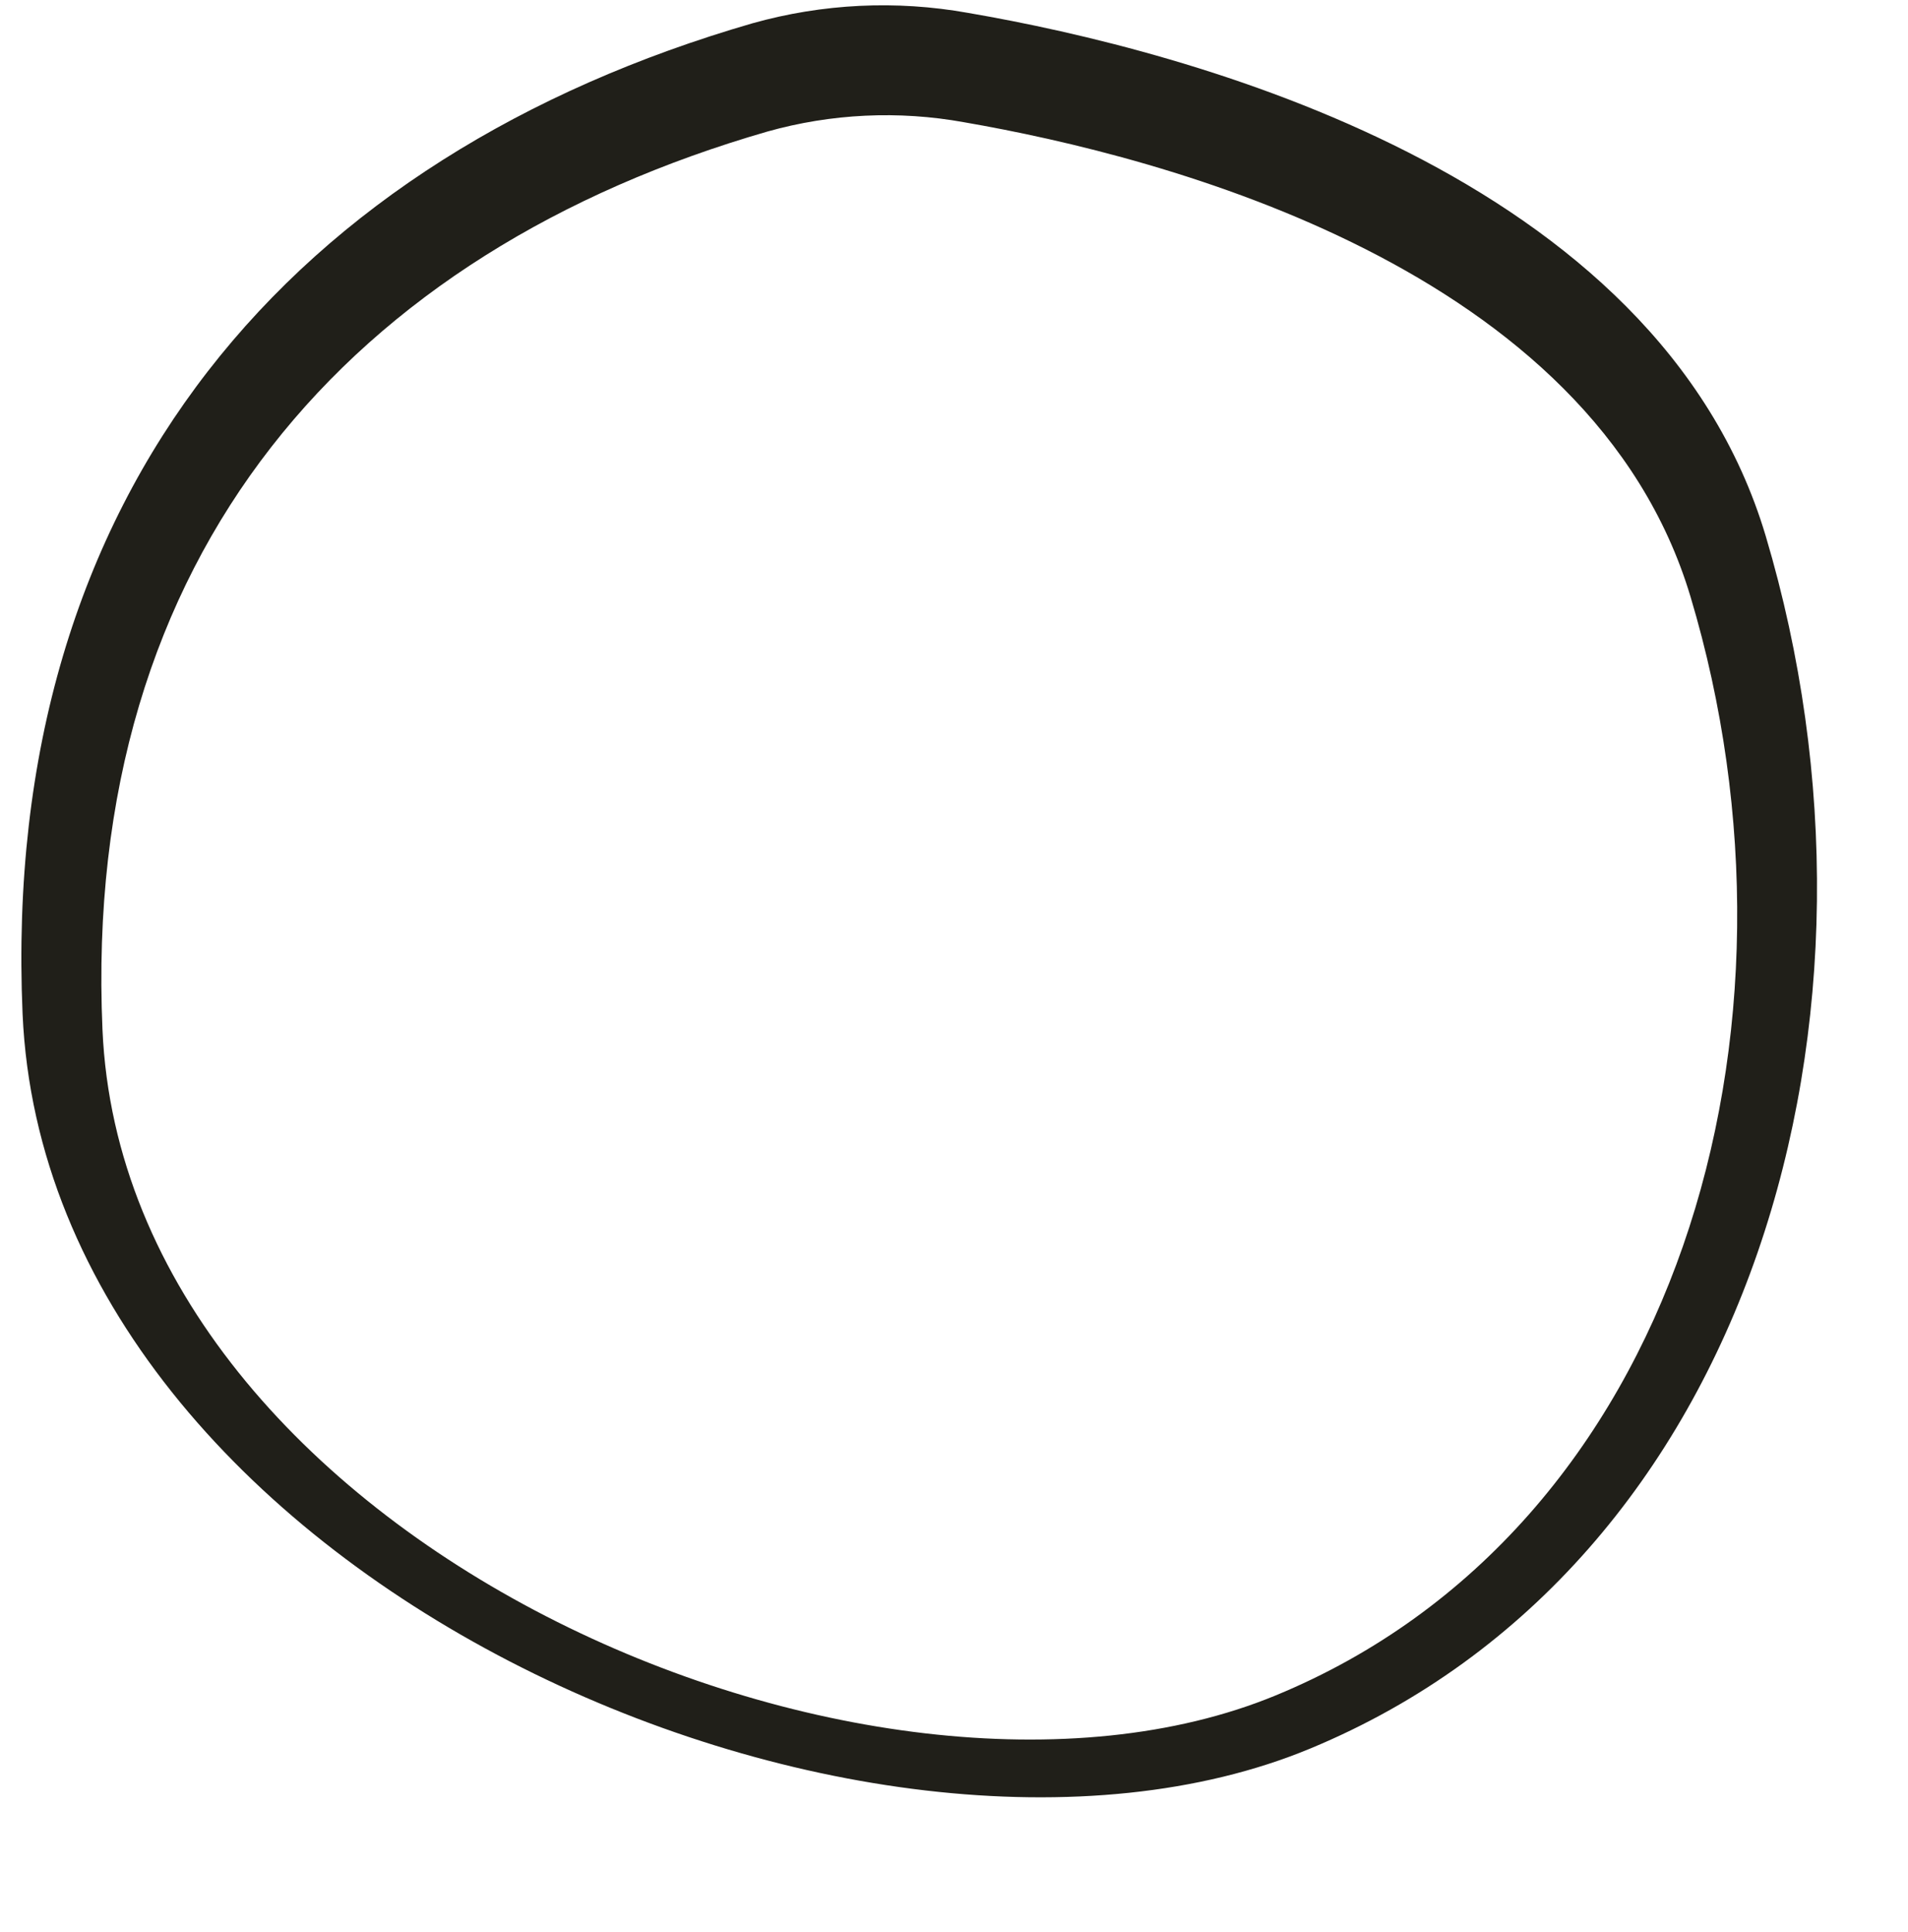
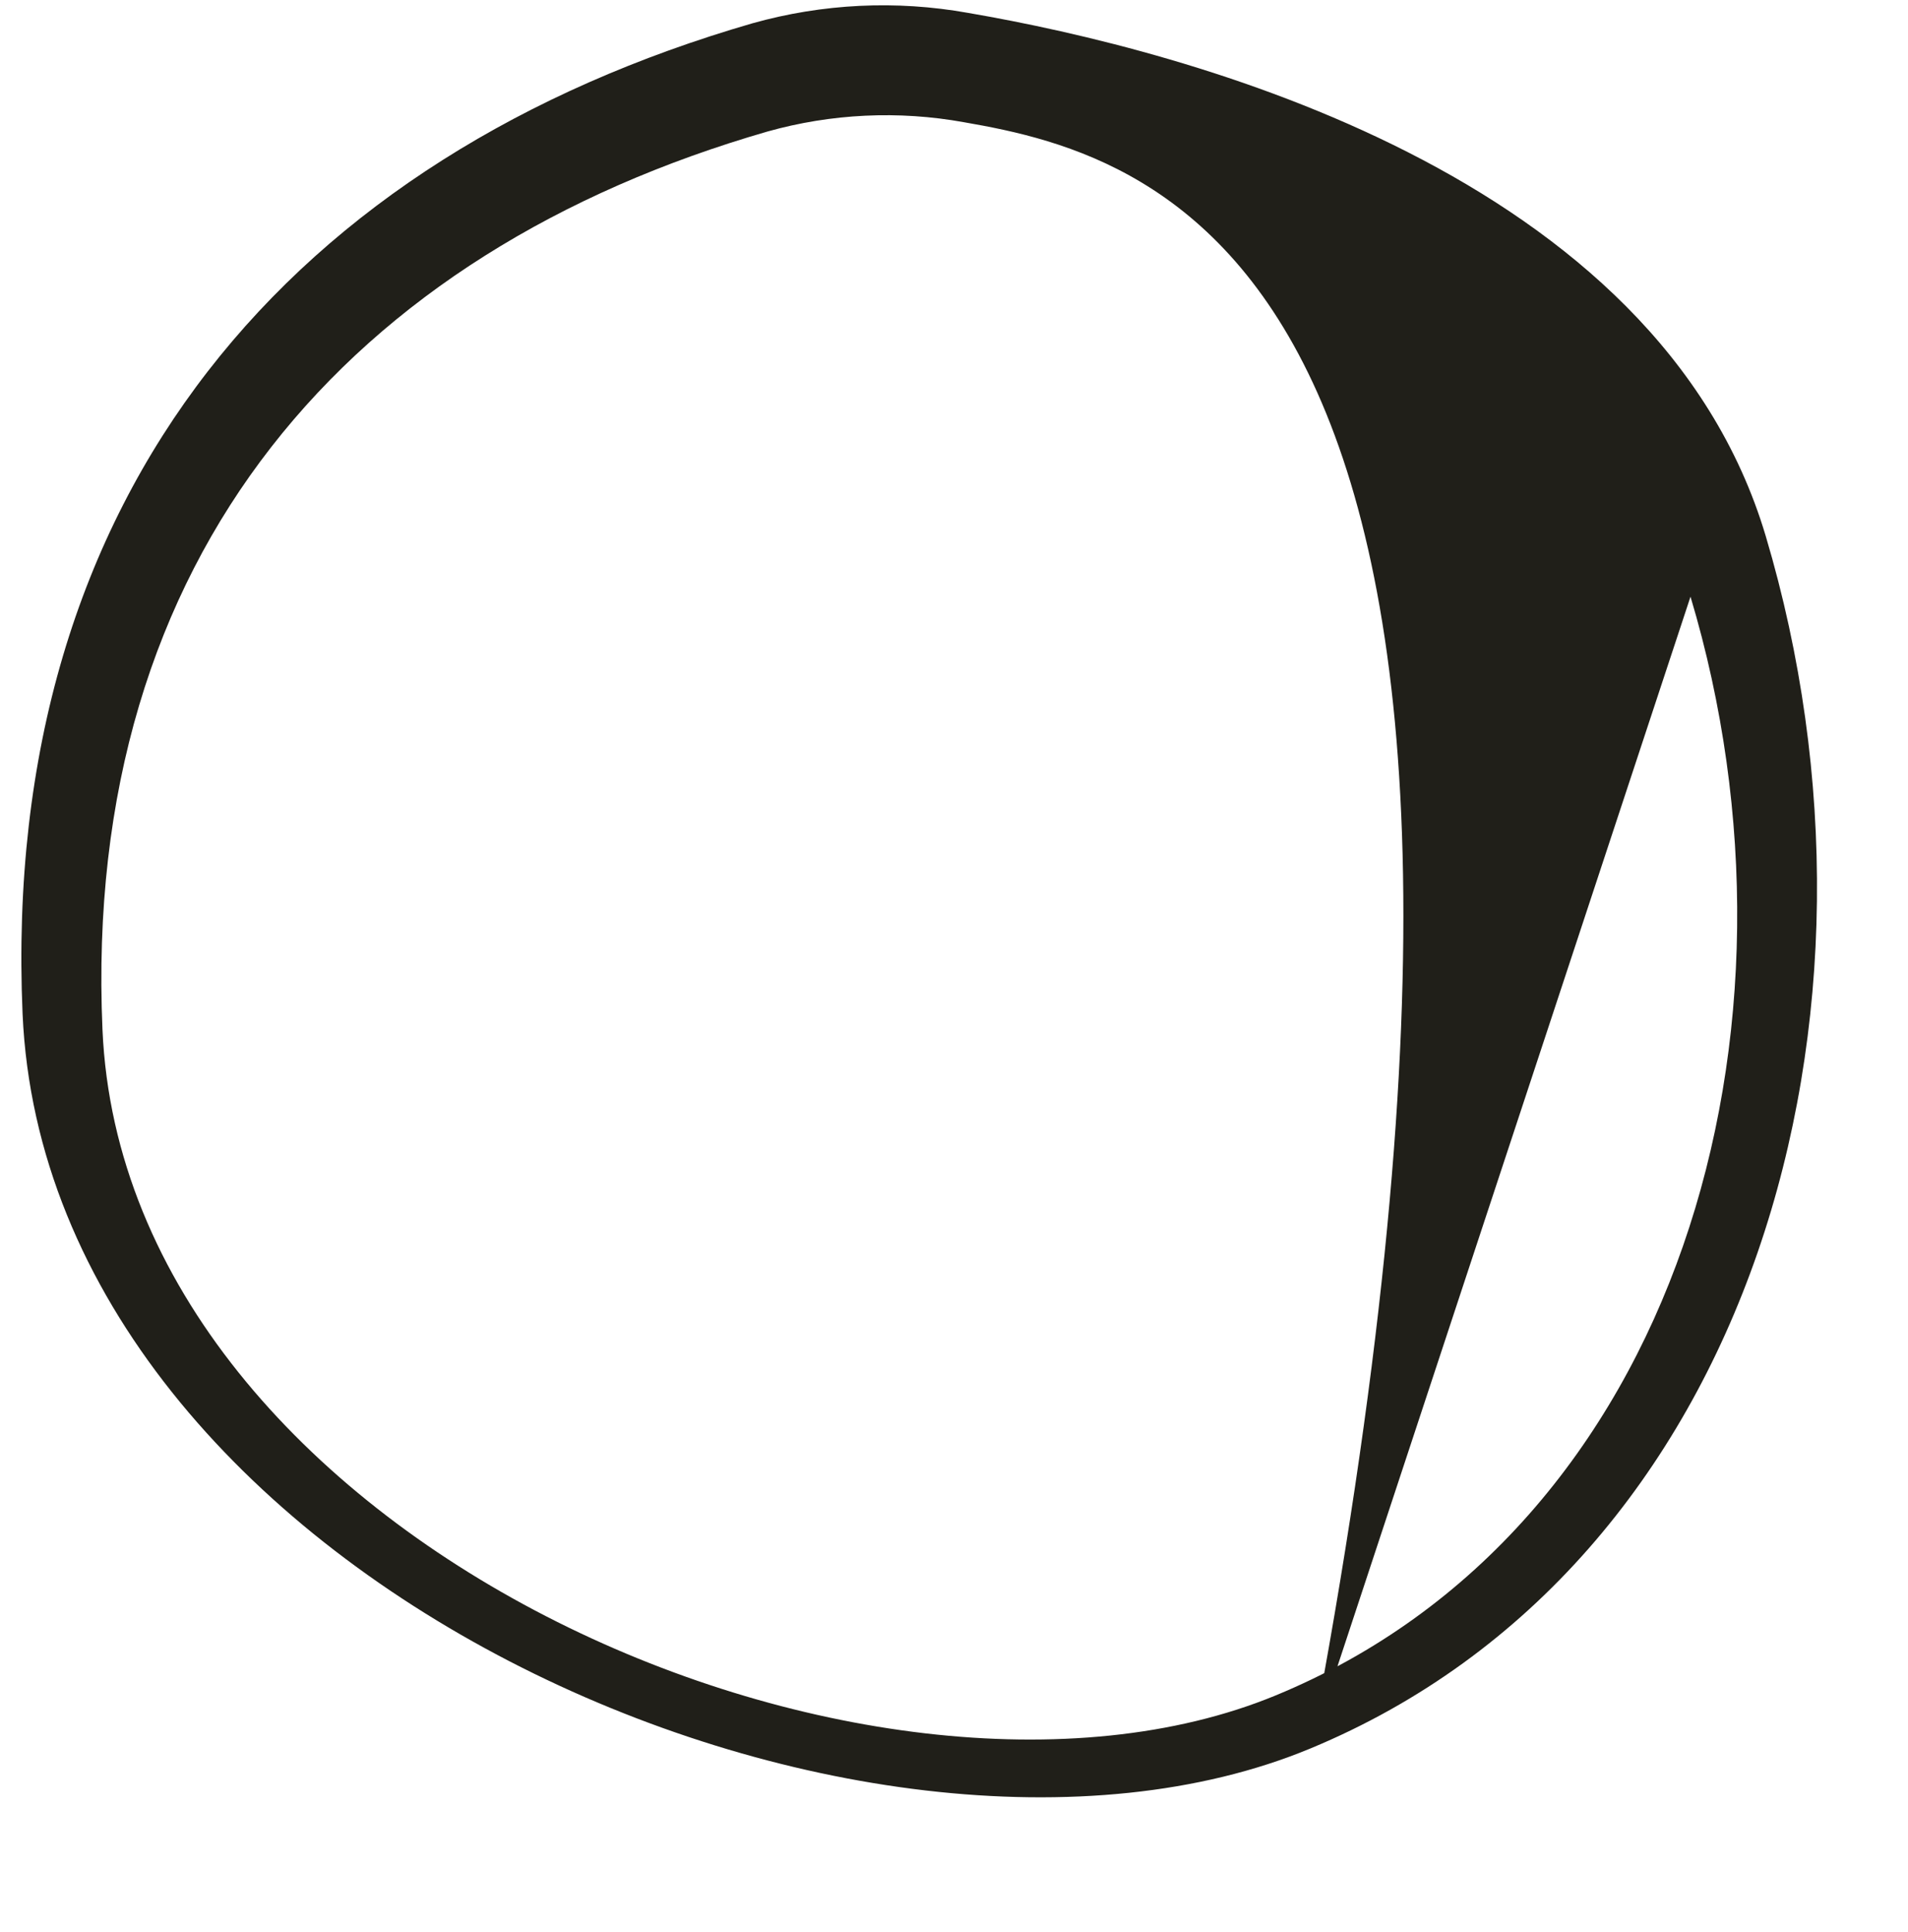
<svg xmlns="http://www.w3.org/2000/svg" fill="#000000" height="539.2" preserveAspectRatio="xMidYMid meet" version="1" viewBox="-6.0 -1.5 532.5 539.2" width="532.5" zoomAndPan="magnify">
  <g id="change1_1">
-     <path d="M359.7,486.4C236.1,537.7,7.2,438.6,0.3,281.4C-6,134.9,76.6,41.9,204,5c19.6-5.5,40.1-6.5,60.2-2.9 c61.1,10.5,192.4,44.7,222.6,146C526.5,281.4,483.4,435.1,359.7,486.4z M465.8,165C438.3,73.1,318.6,42.2,263,32.6 c-18.2-3.3-37-2.4-54.8,2.6C92.1,68.7,16.8,153,22.6,285.8C28.8,428.2,237.4,518,350,471.6S502,285.8,465.8,165z" fill="#201f19" />
+     <path d="M359.7,486.4C236.1,537.7,7.2,438.6,0.3,281.4C-6,134.9,76.6,41.9,204,5c19.6-5.5,40.1-6.5,60.2-2.9 c61.1,10.5,192.4,44.7,222.6,146C526.5,281.4,483.4,435.1,359.7,486.4z C438.3,73.1,318.6,42.2,263,32.6 c-18.2-3.3-37-2.4-54.8,2.6C92.1,68.7,16.8,153,22.6,285.8C28.8,428.2,237.4,518,350,471.6S502,285.8,465.8,165z" fill="#201f19" />
  </g>
</svg>